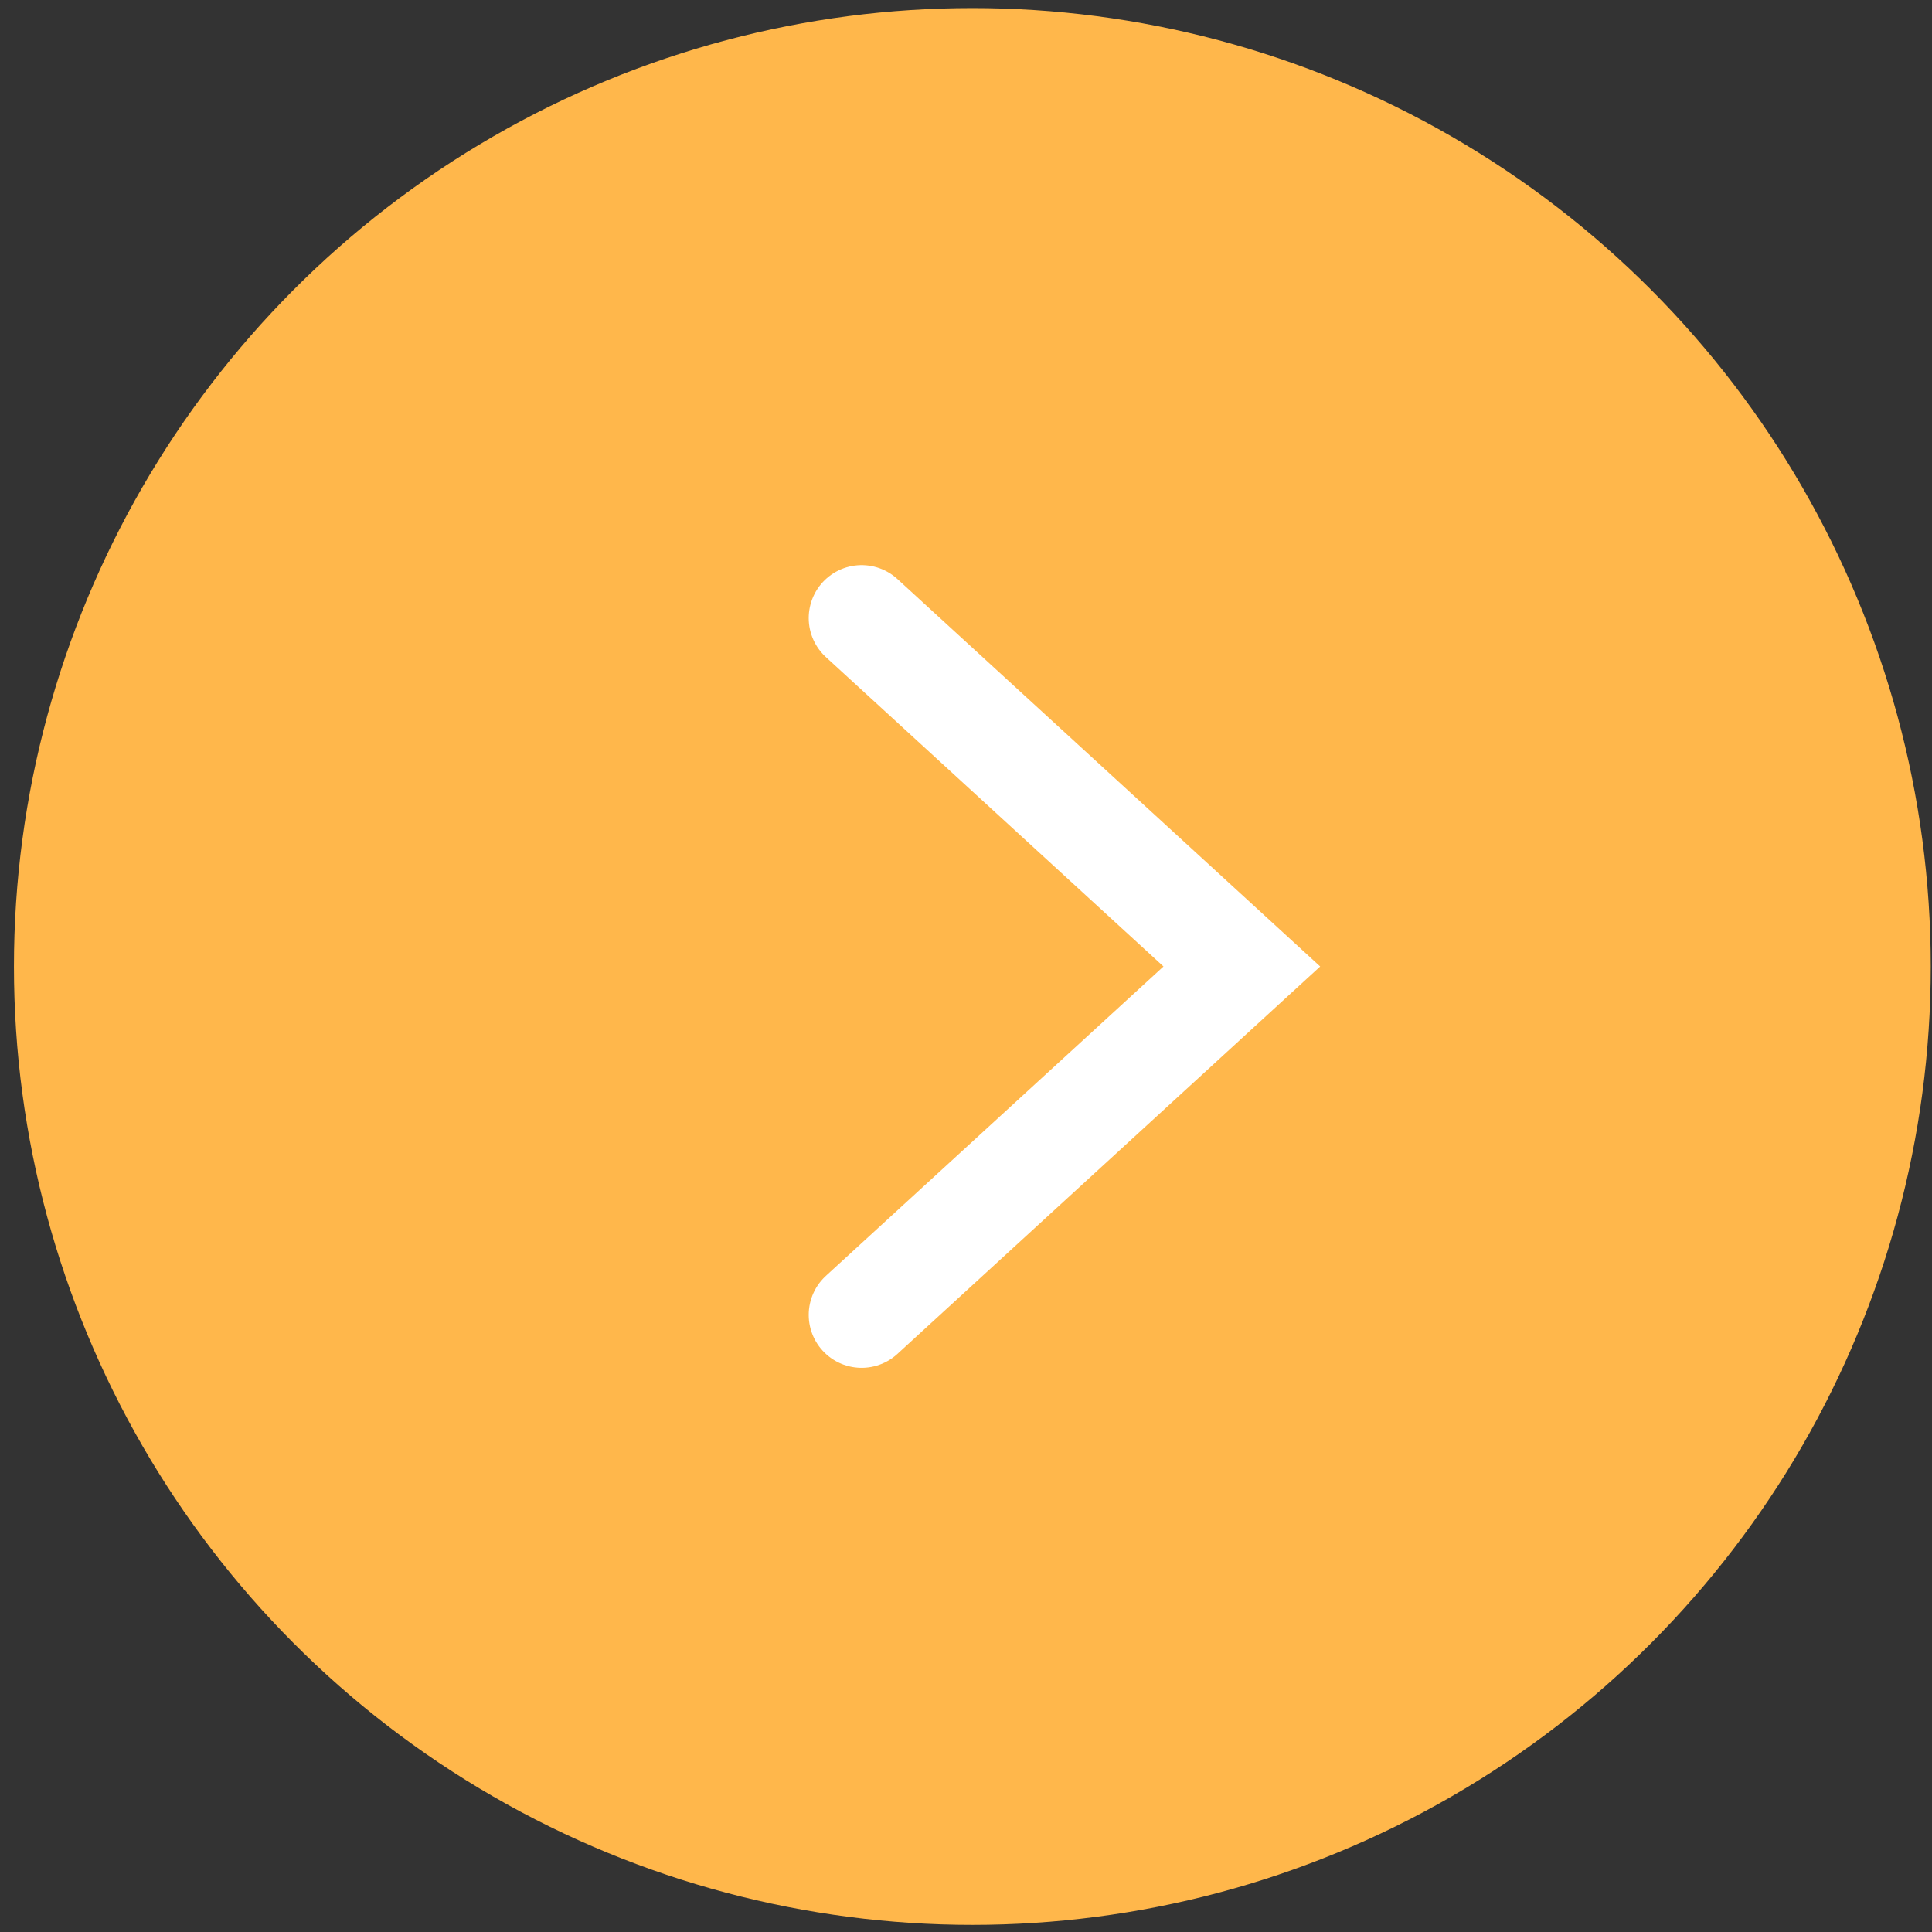
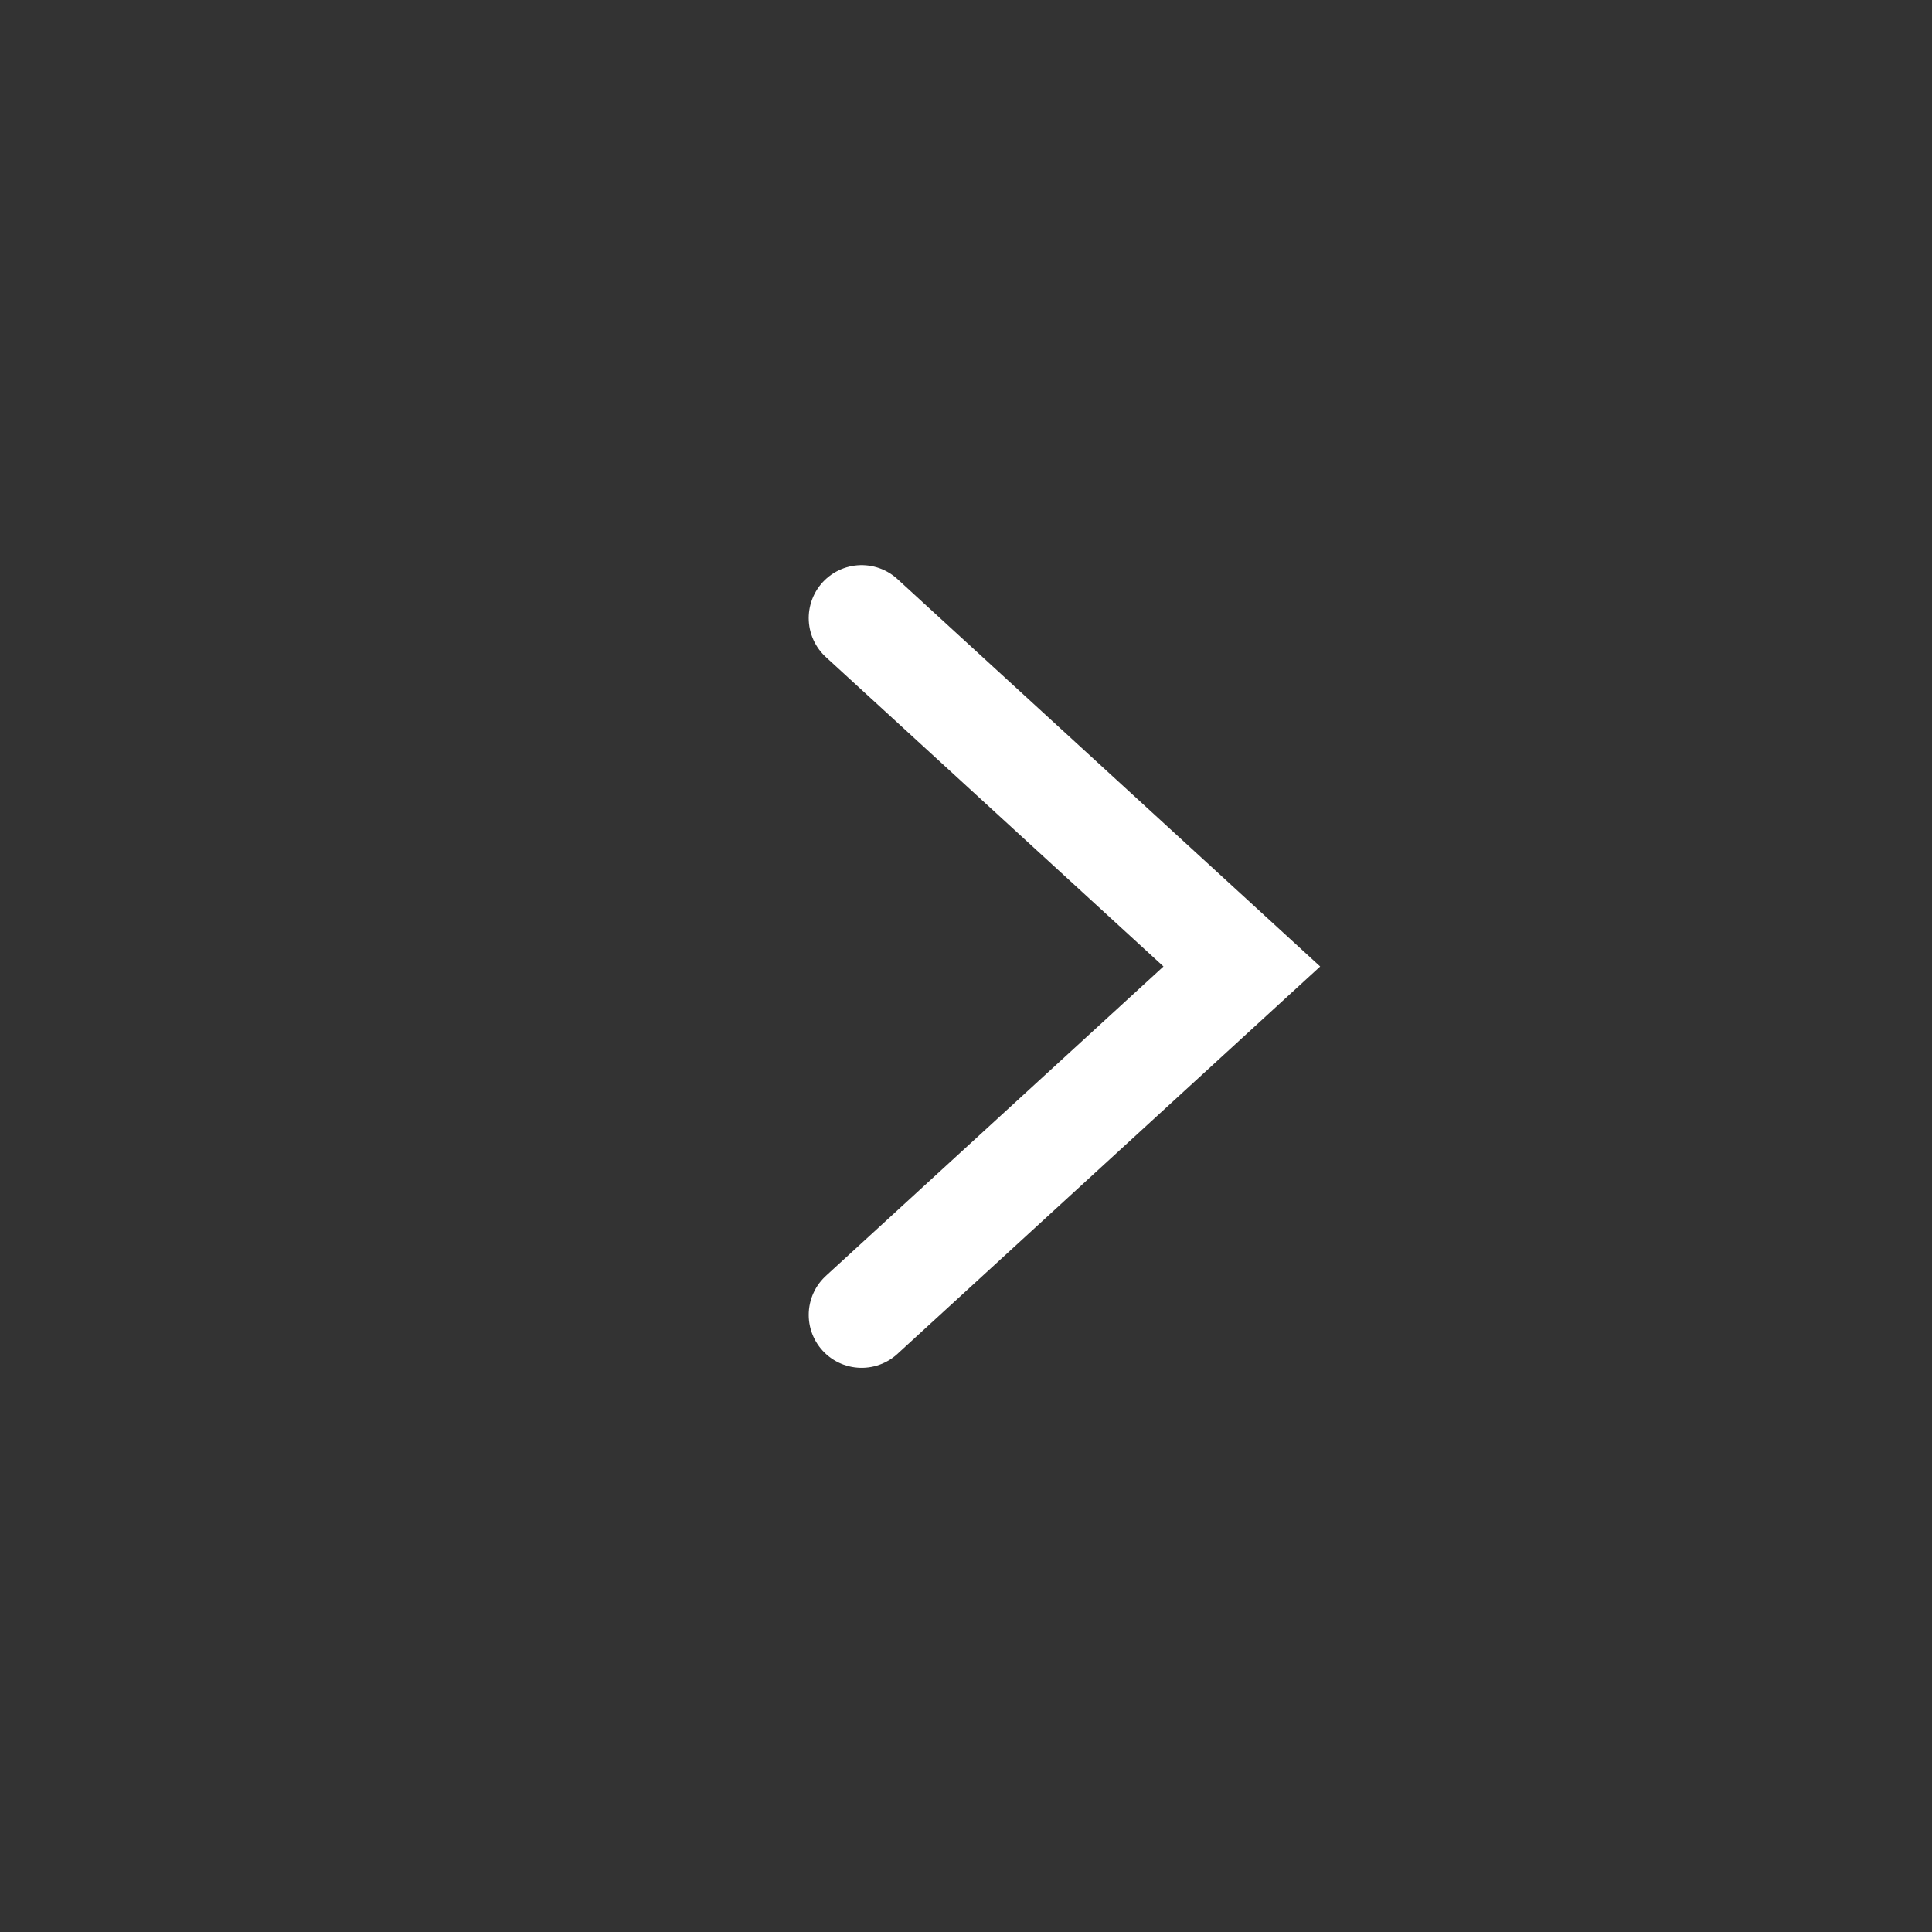
<svg xmlns="http://www.w3.org/2000/svg" width="73" height="73" viewBox="0 0 73 73" fill="none">
  <rect x="0" y="0" width="73" height="73" fill="#333333" stroke="none" />
-   <circle cx="36.74" cy="36.518" r="36.213" transform="rotate(-180 36.74 36.518)" fill="#FFB74B" />
  <path d="M32.557 49.683L46.922 36.518L32.557 23.353" stroke="white" stroke-width="4" stroke-linecap="round" />
</svg>